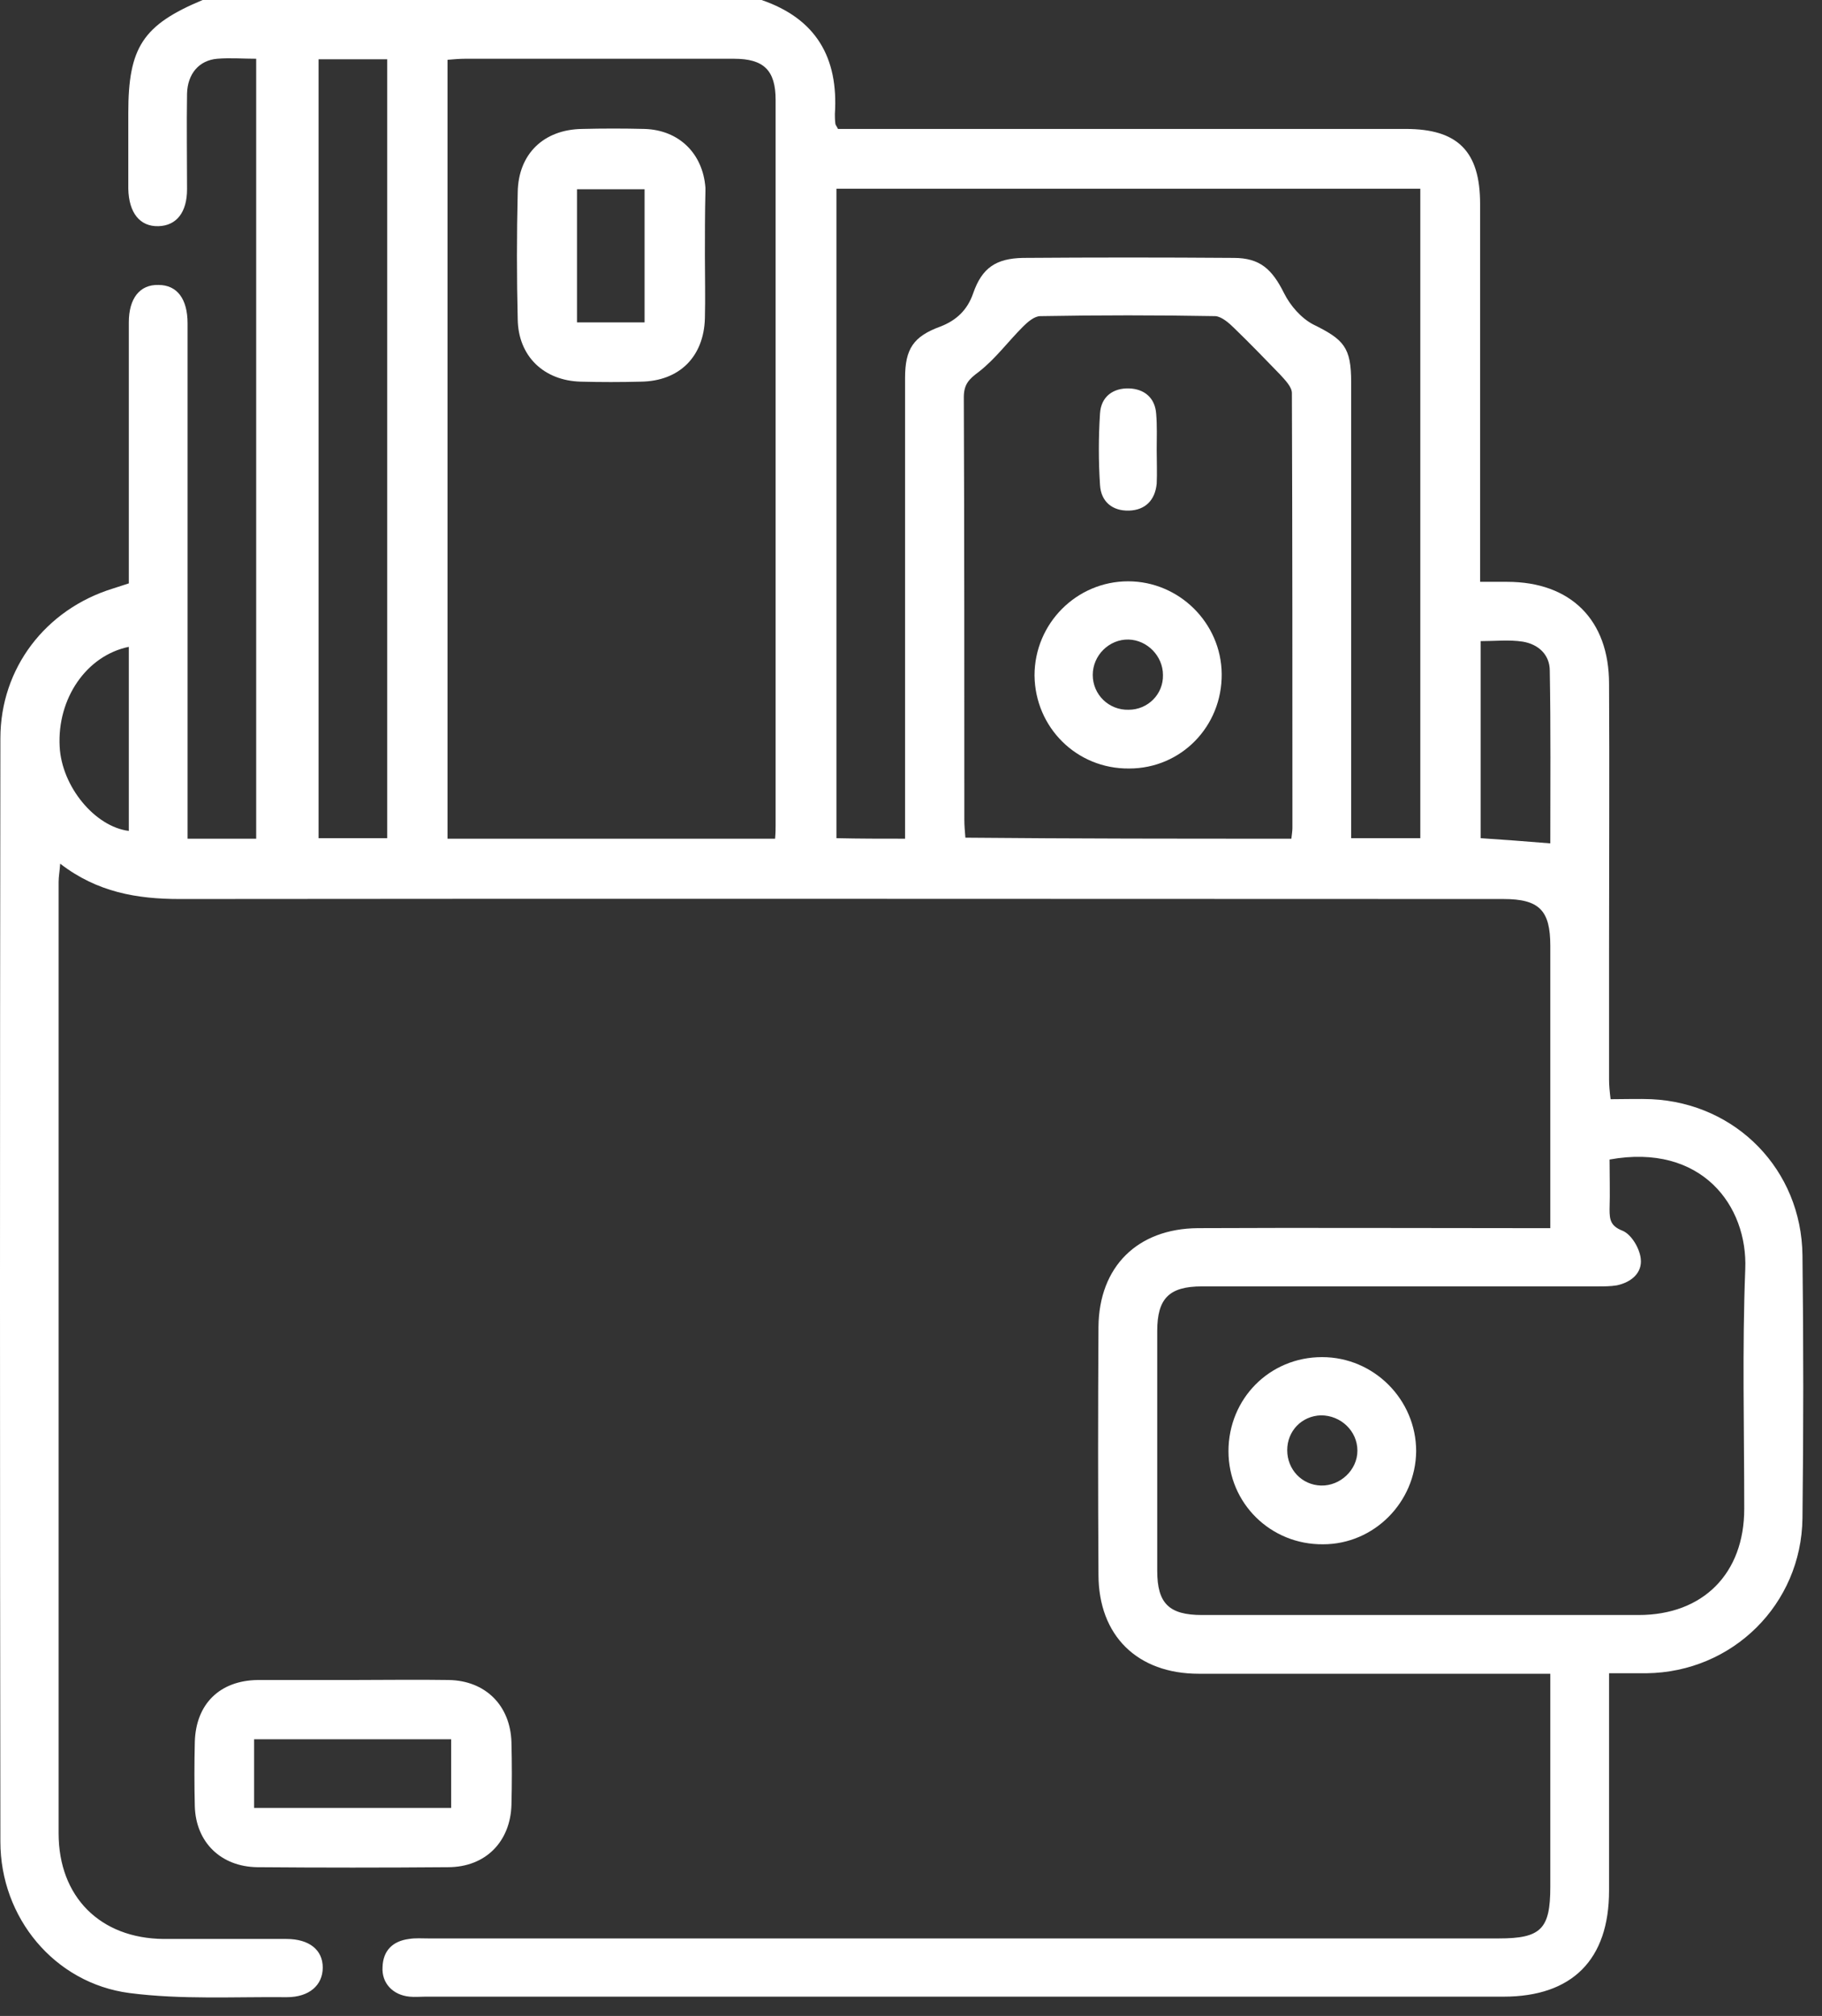
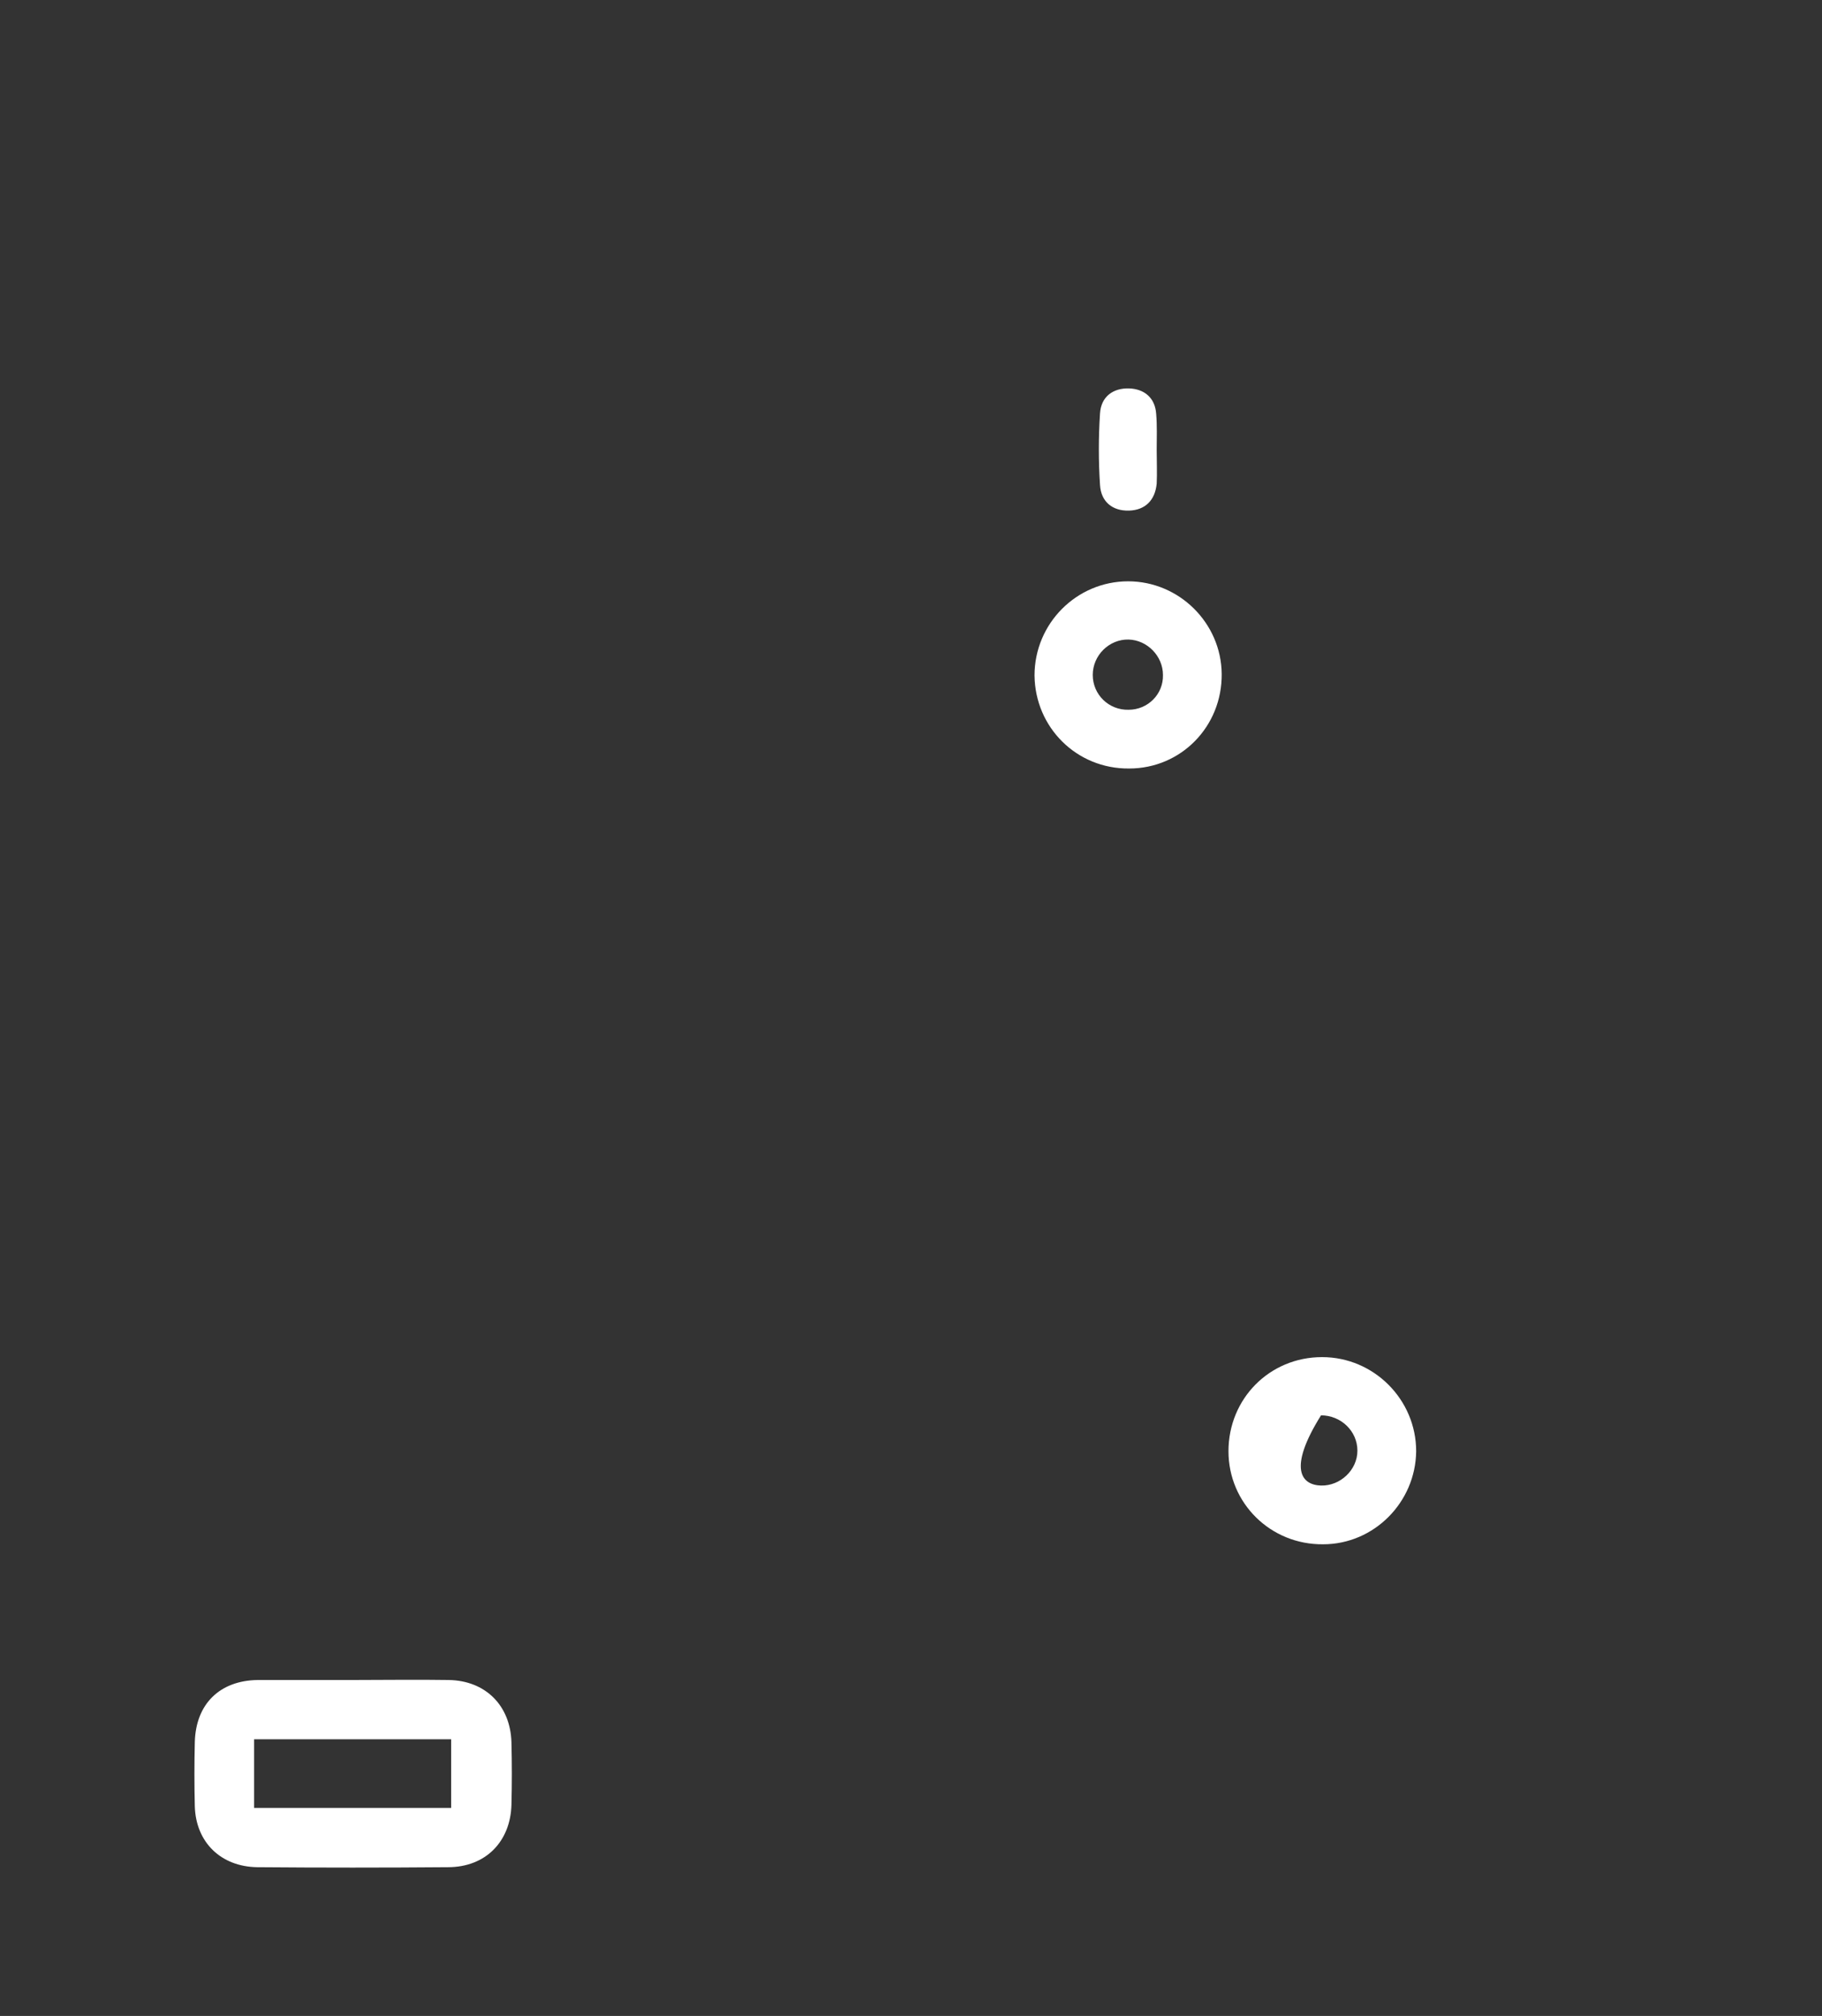
<svg xmlns="http://www.w3.org/2000/svg" width="94" height="104" viewBox="0 0 94 104" fill="none">
  <rect x="0" y="0" width="94" height="104" fill="#333333" stroke="none" />
-   <path d="M39.29 0C42.107 0.966 43.26 2.977 43.073 5.874C43.073 6.035 43.073 6.196 43.099 6.384C43.099 6.438 43.153 6.491 43.234 6.652C43.582 6.652 43.985 6.652 44.36 6.652C53.749 6.652 63.137 6.652 72.525 6.652C75.208 6.652 76.361 7.806 76.361 10.515C76.361 16.577 76.361 22.64 76.361 28.729C76.361 29.131 76.361 29.506 76.361 30.016C76.898 30.016 77.327 30.016 77.756 30.016C81.029 30.016 83.014 31.974 83.014 35.274C83.04 39.861 83.014 44.447 83.014 49.061C83.014 51.261 83.014 53.487 83.014 55.687C83.014 55.982 83.04 56.277 83.094 56.706C83.845 56.706 84.543 56.679 85.213 56.706C89.585 56.92 92.938 60.354 92.992 64.753C93.046 69.286 93.046 73.793 92.992 78.326C92.938 82.752 89.398 86.266 84.945 86.32C84.355 86.32 83.738 86.32 83.014 86.32C83.014 86.749 83.014 87.097 83.014 87.473C83.014 90.826 83.014 94.179 83.014 97.532C83.014 101.1 81.109 103.004 77.568 103.004C59.033 103.004 40.498 103.004 21.935 103.004C21.667 103.004 21.399 103.031 21.131 103.004C20.272 102.924 19.682 102.307 19.736 101.475C19.763 100.617 20.272 100.134 21.104 100.027C21.426 99.973 21.774 100 22.096 100C40.498 100 58.899 100 77.327 100C79.5 100 79.983 99.517 79.983 97.344C79.983 93.723 79.983 90.102 79.983 86.346C79.553 86.346 79.205 86.346 78.856 86.346C73.196 86.346 67.536 86.346 61.849 86.346C58.684 86.346 56.672 84.388 56.672 81.223C56.646 76.958 56.646 72.72 56.672 68.455C56.699 65.343 58.684 63.385 61.796 63.358C67.429 63.331 73.062 63.358 78.695 63.358C79.097 63.358 79.473 63.358 79.983 63.358C79.983 62.902 79.983 62.58 79.983 62.258C79.983 57.779 79.983 53.273 79.983 48.793C79.983 46.969 79.419 46.379 77.568 46.379C54.795 46.379 32.048 46.352 9.274 46.379C7.075 46.379 5.009 46.03 3.105 44.555C3.078 44.957 3.024 45.225 3.024 45.493C3.024 61.856 3.024 78.219 3.024 94.581C3.024 97.854 5.17 100 8.443 100.027C10.562 100.027 12.654 100.027 14.773 100.027C15.954 100.027 16.651 100.59 16.651 101.502C16.651 102.414 15.954 103.031 14.8 103.031C12.091 103.004 9.355 103.165 6.672 102.816C2.81 102.307 0.02 98.927 0.02 95.011C-0.007 76.046 -0.007 57.055 0.02 38.09C0.02 34.469 2.354 31.438 5.814 30.365C6.056 30.284 6.324 30.204 6.646 30.096C6.646 28.863 6.646 27.629 6.646 26.395C6.646 23.149 6.646 19.903 6.646 16.631C6.646 15.397 7.209 14.673 8.175 14.7C9.14 14.7 9.677 15.424 9.677 16.684C9.677 25.134 9.677 33.584 9.677 42.033C9.677 42.436 9.677 42.811 9.677 43.267C10.884 43.267 12.01 43.267 13.217 43.267C13.217 29.882 13.217 16.497 13.217 3.031C12.547 3.031 11.876 2.977 11.206 3.031C10.267 3.112 9.677 3.809 9.65 4.828C9.623 6.465 9.65 8.101 9.65 9.764C9.65 10.944 9.113 11.642 8.175 11.668C7.209 11.695 6.646 10.971 6.619 9.737C6.619 8.423 6.619 7.135 6.619 5.821C6.619 2.441 7.37 1.288 10.455 0C20.111 0 29.688 0 39.29 0ZM39.988 43.267C40.015 42.945 40.015 42.758 40.015 42.57C40.015 30.096 40.015 17.623 40.015 5.15C40.015 3.621 39.398 3.031 37.869 3.031C33.255 3.031 28.614 3.031 24.001 3.031C23.706 3.031 23.411 3.058 23.089 3.085C23.089 16.497 23.089 29.855 23.089 43.267C28.722 43.267 34.328 43.267 39.988 43.267ZM83.04 59.818C83.04 60.649 83.067 61.534 83.04 62.393C83.04 62.929 83.094 63.251 83.711 63.492C84.167 63.68 84.596 64.404 84.65 64.941C84.73 65.665 84.167 66.148 83.416 66.309C83.094 66.363 82.745 66.363 82.423 66.363C75.61 66.363 68.824 66.363 62.01 66.363C60.321 66.363 59.703 66.98 59.703 68.669C59.703 72.8 59.703 76.904 59.703 81.035C59.703 82.725 60.321 83.315 62.01 83.315C69.521 83.315 77.032 83.315 84.543 83.315C87.869 83.315 89.988 81.169 89.988 77.843C89.988 73.712 89.88 69.581 90.041 65.477C90.176 62.205 87.788 58.959 83.04 59.818ZM46.694 43.267C46.694 42.811 46.694 42.436 46.694 42.033C46.694 34.523 46.694 27.012 46.694 19.501C46.694 17.999 47.123 17.355 48.518 16.846C49.349 16.524 49.913 15.987 50.208 15.129C50.664 13.814 51.388 13.332 52.783 13.305C56.404 13.278 60.025 13.278 63.647 13.305C65.015 13.305 65.632 13.895 66.249 15.129C66.57 15.773 67.134 16.416 67.751 16.738C69.333 17.516 69.709 17.918 69.709 19.716C69.709 27.146 69.709 34.603 69.709 42.033C69.709 42.436 69.709 42.811 69.709 43.24C70.996 43.24 72.123 43.24 73.276 43.24C73.276 32.028 73.276 20.869 73.276 9.737C63.191 9.737 53.185 9.737 43.153 9.737C43.153 20.95 43.153 32.108 43.153 43.24C44.333 43.267 45.46 43.267 46.694 43.267ZM66.624 43.267C66.651 43.026 66.678 42.865 66.678 42.704C66.678 35.22 66.678 27.763 66.651 20.279C66.651 19.957 66.302 19.608 66.034 19.313C65.256 18.509 64.478 17.704 63.673 16.926C63.405 16.658 63.03 16.336 62.708 16.309C59.703 16.255 56.672 16.255 53.668 16.309C53.373 16.309 53.024 16.604 52.783 16.846C52.005 17.623 51.361 18.509 50.503 19.179C49.993 19.555 49.725 19.823 49.725 20.494C49.752 27.763 49.752 35.032 49.752 42.301C49.752 42.596 49.779 42.892 49.806 43.214C55.412 43.267 60.964 43.267 66.624 43.267ZM16.436 3.058C16.436 16.497 16.436 29.855 16.436 43.24C17.643 43.24 18.797 43.24 19.977 43.24C19.977 29.802 19.977 16.47 19.977 3.058C18.77 3.058 17.643 3.058 16.436 3.058ZM79.983 43.508C79.983 40.558 80.009 37.58 79.956 34.603C79.956 33.771 79.365 33.235 78.561 33.101C77.863 32.993 77.139 33.074 76.388 33.074C76.388 36.534 76.388 39.861 76.388 43.24C77.595 43.321 78.695 43.401 79.983 43.508ZM6.646 33.369C4.446 33.825 2.944 36.051 3.078 38.519C3.185 40.585 4.902 42.65 6.646 42.865C6.646 39.7 6.646 36.534 6.646 33.369Z" fill="white" />
  <path d="M18.206 86.668C19.842 86.668 21.478 86.642 23.142 86.668C25.046 86.695 26.334 87.983 26.387 89.887C26.414 90.96 26.414 92.033 26.387 93.106C26.334 95.011 25.046 96.325 23.115 96.325C19.842 96.352 16.543 96.352 13.27 96.325C11.393 96.298 10.105 95.037 10.051 93.187C10.024 92.087 10.024 90.987 10.051 89.861C10.105 87.902 11.339 86.695 13.297 86.668C14.933 86.668 16.57 86.668 18.206 86.668ZM13.109 89.726C13.109 90.96 13.109 92.087 13.109 93.267C16.543 93.267 19.896 93.267 23.276 93.267C23.276 92.06 23.276 90.907 23.276 89.726C19.869 89.726 16.543 89.726 13.109 89.726Z" fill="white" />
-   <path d="M36.367 13.197C36.367 14.27 36.394 15.343 36.367 16.416C36.313 18.401 35.052 19.662 33.067 19.689C32.021 19.716 31.002 19.716 29.956 19.689C28.051 19.635 26.737 18.374 26.71 16.47C26.657 14.297 26.657 12.124 26.71 9.925C26.737 7.94 28.051 6.679 30.036 6.652C31.109 6.625 32.182 6.625 33.255 6.652C35.026 6.706 36.26 7.913 36.394 9.683C36.394 9.737 36.394 9.818 36.394 9.871C36.367 10.998 36.367 12.098 36.367 13.197ZM33.255 16.631C33.255 14.297 33.255 12.017 33.255 9.764C32.021 9.764 30.922 9.764 29.768 9.764C29.768 12.098 29.768 14.351 29.768 16.631C30.975 16.631 32.102 16.631 33.255 16.631Z" fill="white" />
-   <path d="M63.379 74.866C63.379 72.157 65.498 70.011 68.207 70.011C70.89 70.011 73.062 72.21 73.062 74.866C73.036 77.495 70.89 79.667 68.261 79.667C65.552 79.694 63.379 77.548 63.379 74.866ZM70.031 74.839C70.031 73.82 69.173 73.015 68.154 73.015C67.161 73.042 66.41 73.82 66.41 74.812C66.41 75.805 67.161 76.609 68.154 76.636C69.146 76.663 70.031 75.832 70.031 74.839Z" fill="white" />
+   <path d="M63.379 74.866C63.379 72.157 65.498 70.011 68.207 70.011C70.89 70.011 73.062 72.21 73.062 74.866C73.036 77.495 70.89 79.667 68.261 79.667C65.552 79.694 63.379 77.548 63.379 74.866ZM70.031 74.839C70.031 73.82 69.173 73.015 68.154 73.015C66.41 75.805 67.161 76.609 68.154 76.636C69.146 76.663 70.031 75.832 70.031 74.839Z" fill="white" />
  <path d="M58.255 39.646C55.546 39.673 53.4 37.527 53.373 34.844C53.373 32.162 55.546 29.989 58.201 29.989C60.83 29.989 63.003 32.135 63.03 34.764C63.056 37.473 60.937 39.646 58.255 39.646ZM59.999 34.818C59.999 33.852 59.194 33.02 58.228 32.993C57.236 32.967 56.377 33.798 56.377 34.818C56.377 35.837 57.209 36.642 58.228 36.615C59.221 36.615 60.025 35.81 59.999 34.818Z" fill="white" />
  <path d="M59.676 23.23C59.676 23.793 59.702 24.383 59.676 24.946C59.595 25.805 59.086 26.314 58.254 26.341C57.395 26.368 56.805 25.885 56.752 25.027C56.671 23.793 56.671 22.559 56.752 21.325C56.805 20.467 57.422 20.011 58.254 20.038C59.032 20.064 59.595 20.52 59.649 21.352C59.702 21.969 59.676 22.586 59.676 23.23Z" fill="white" />
</svg>